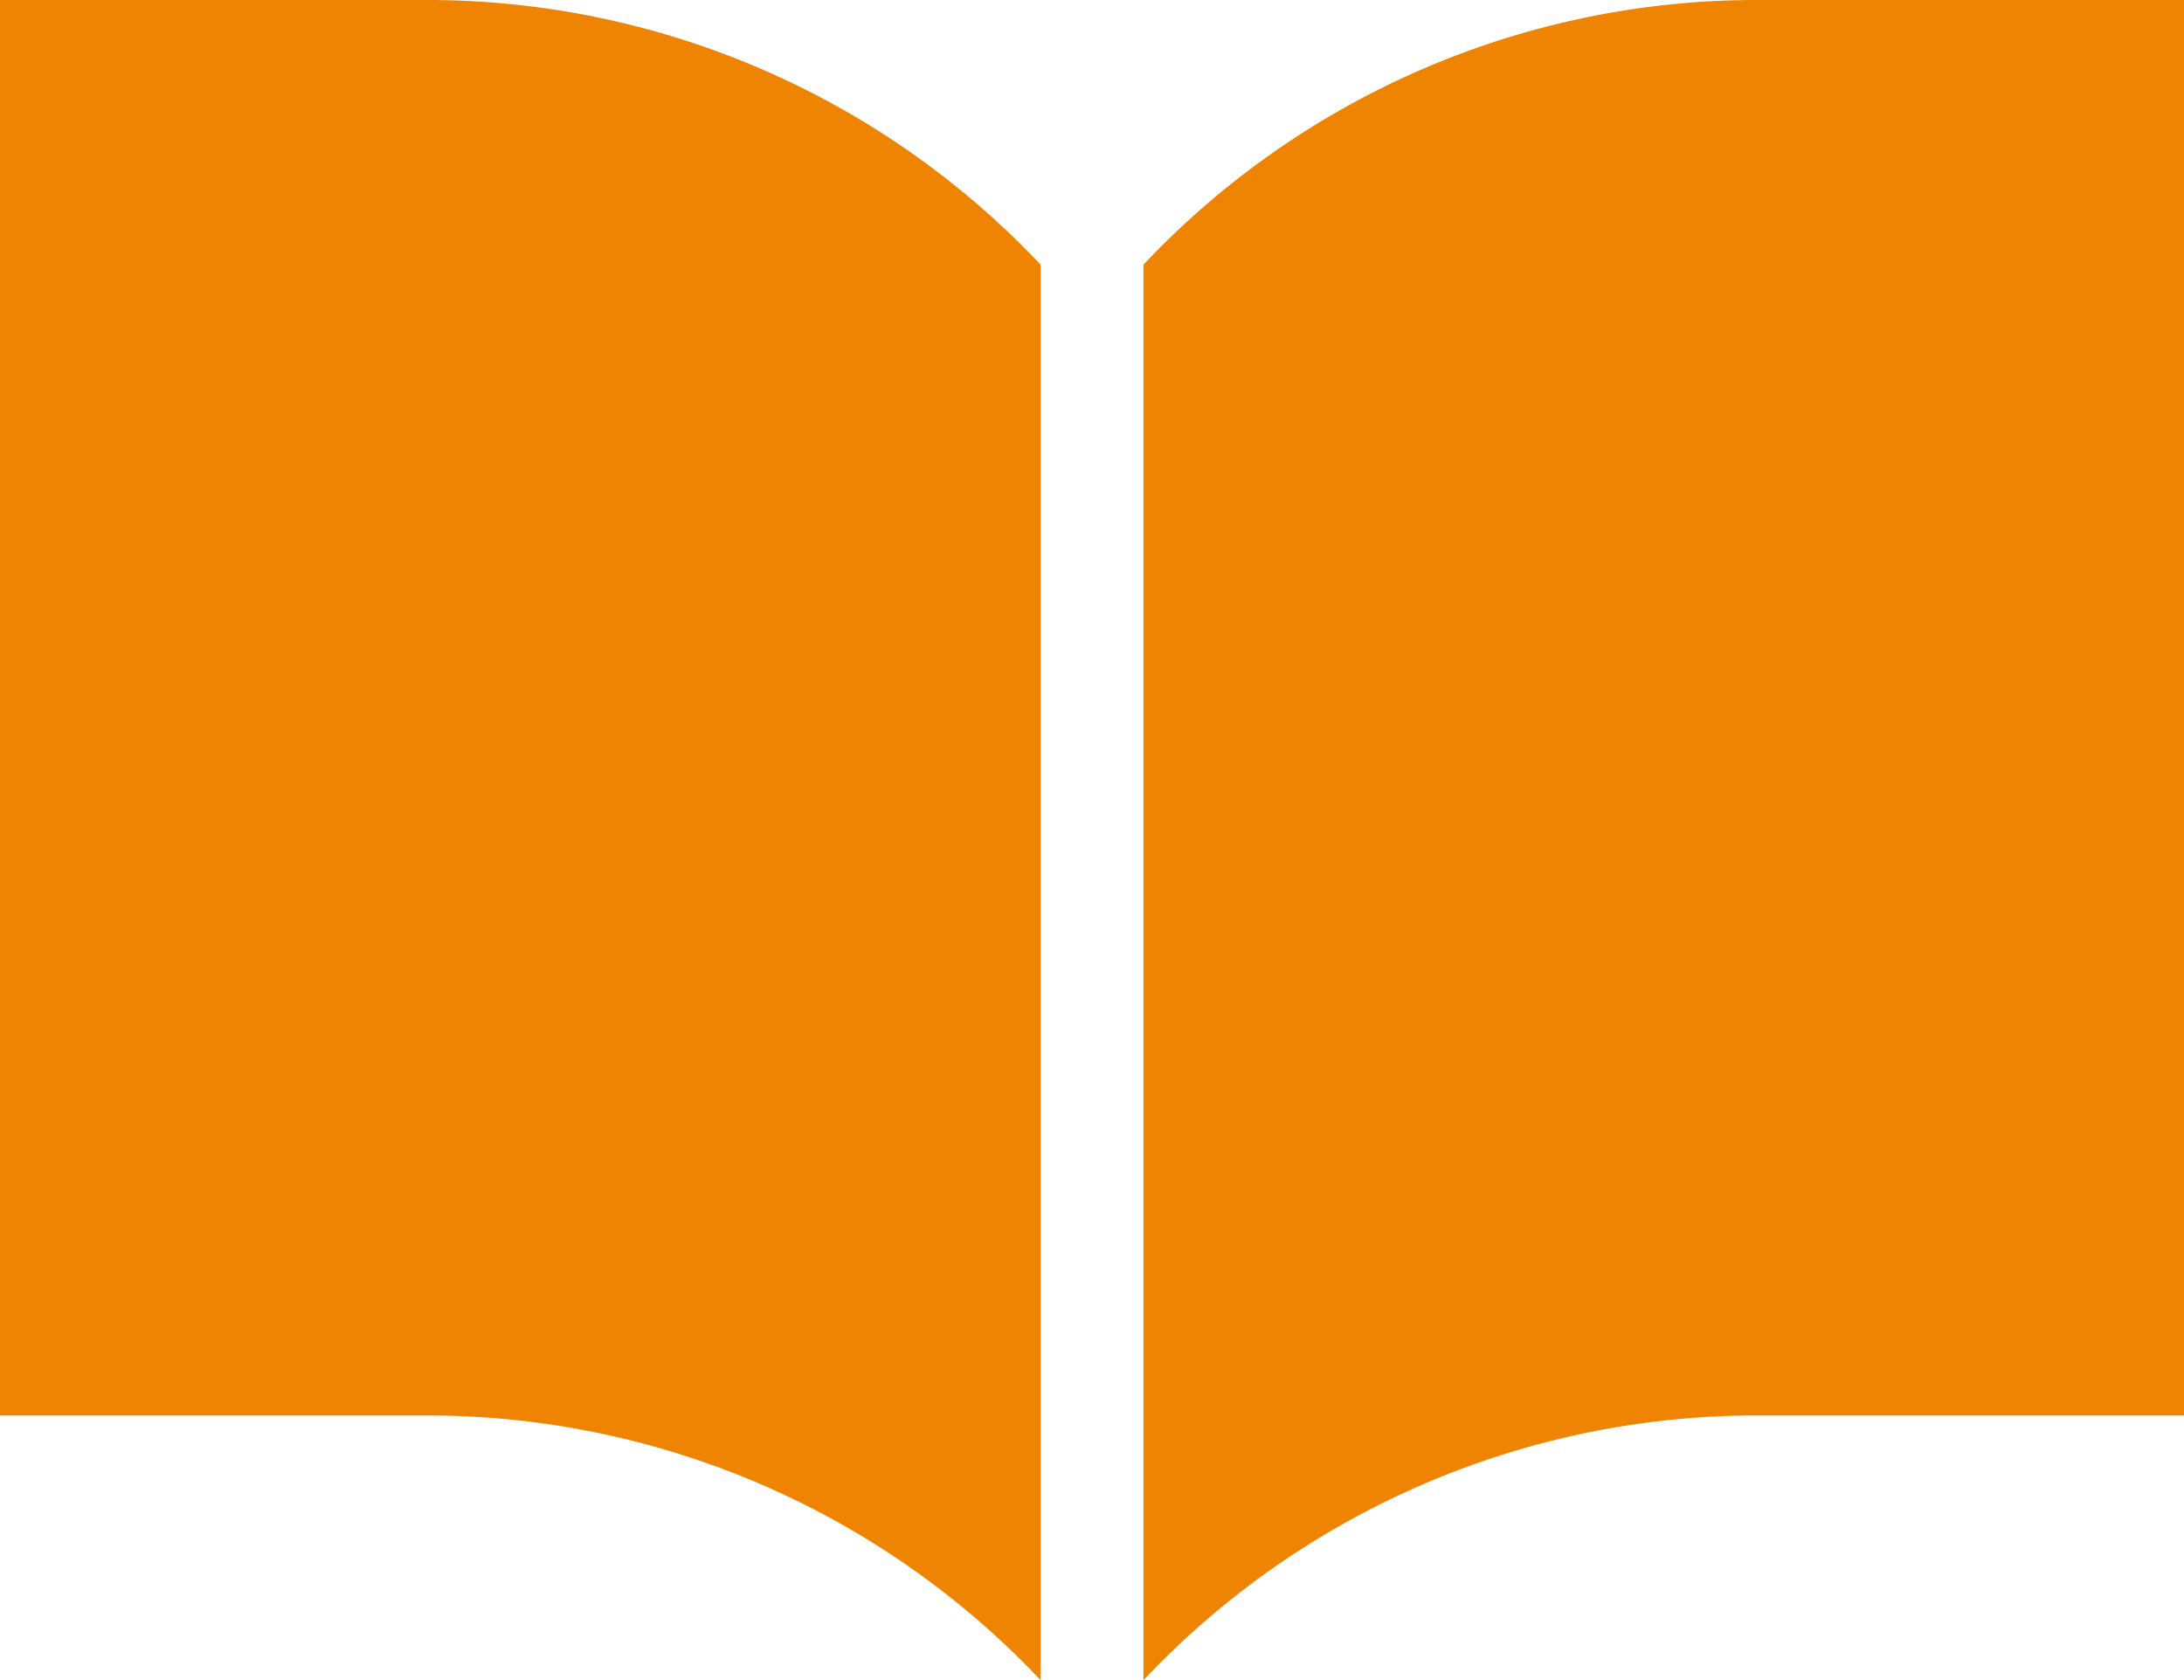
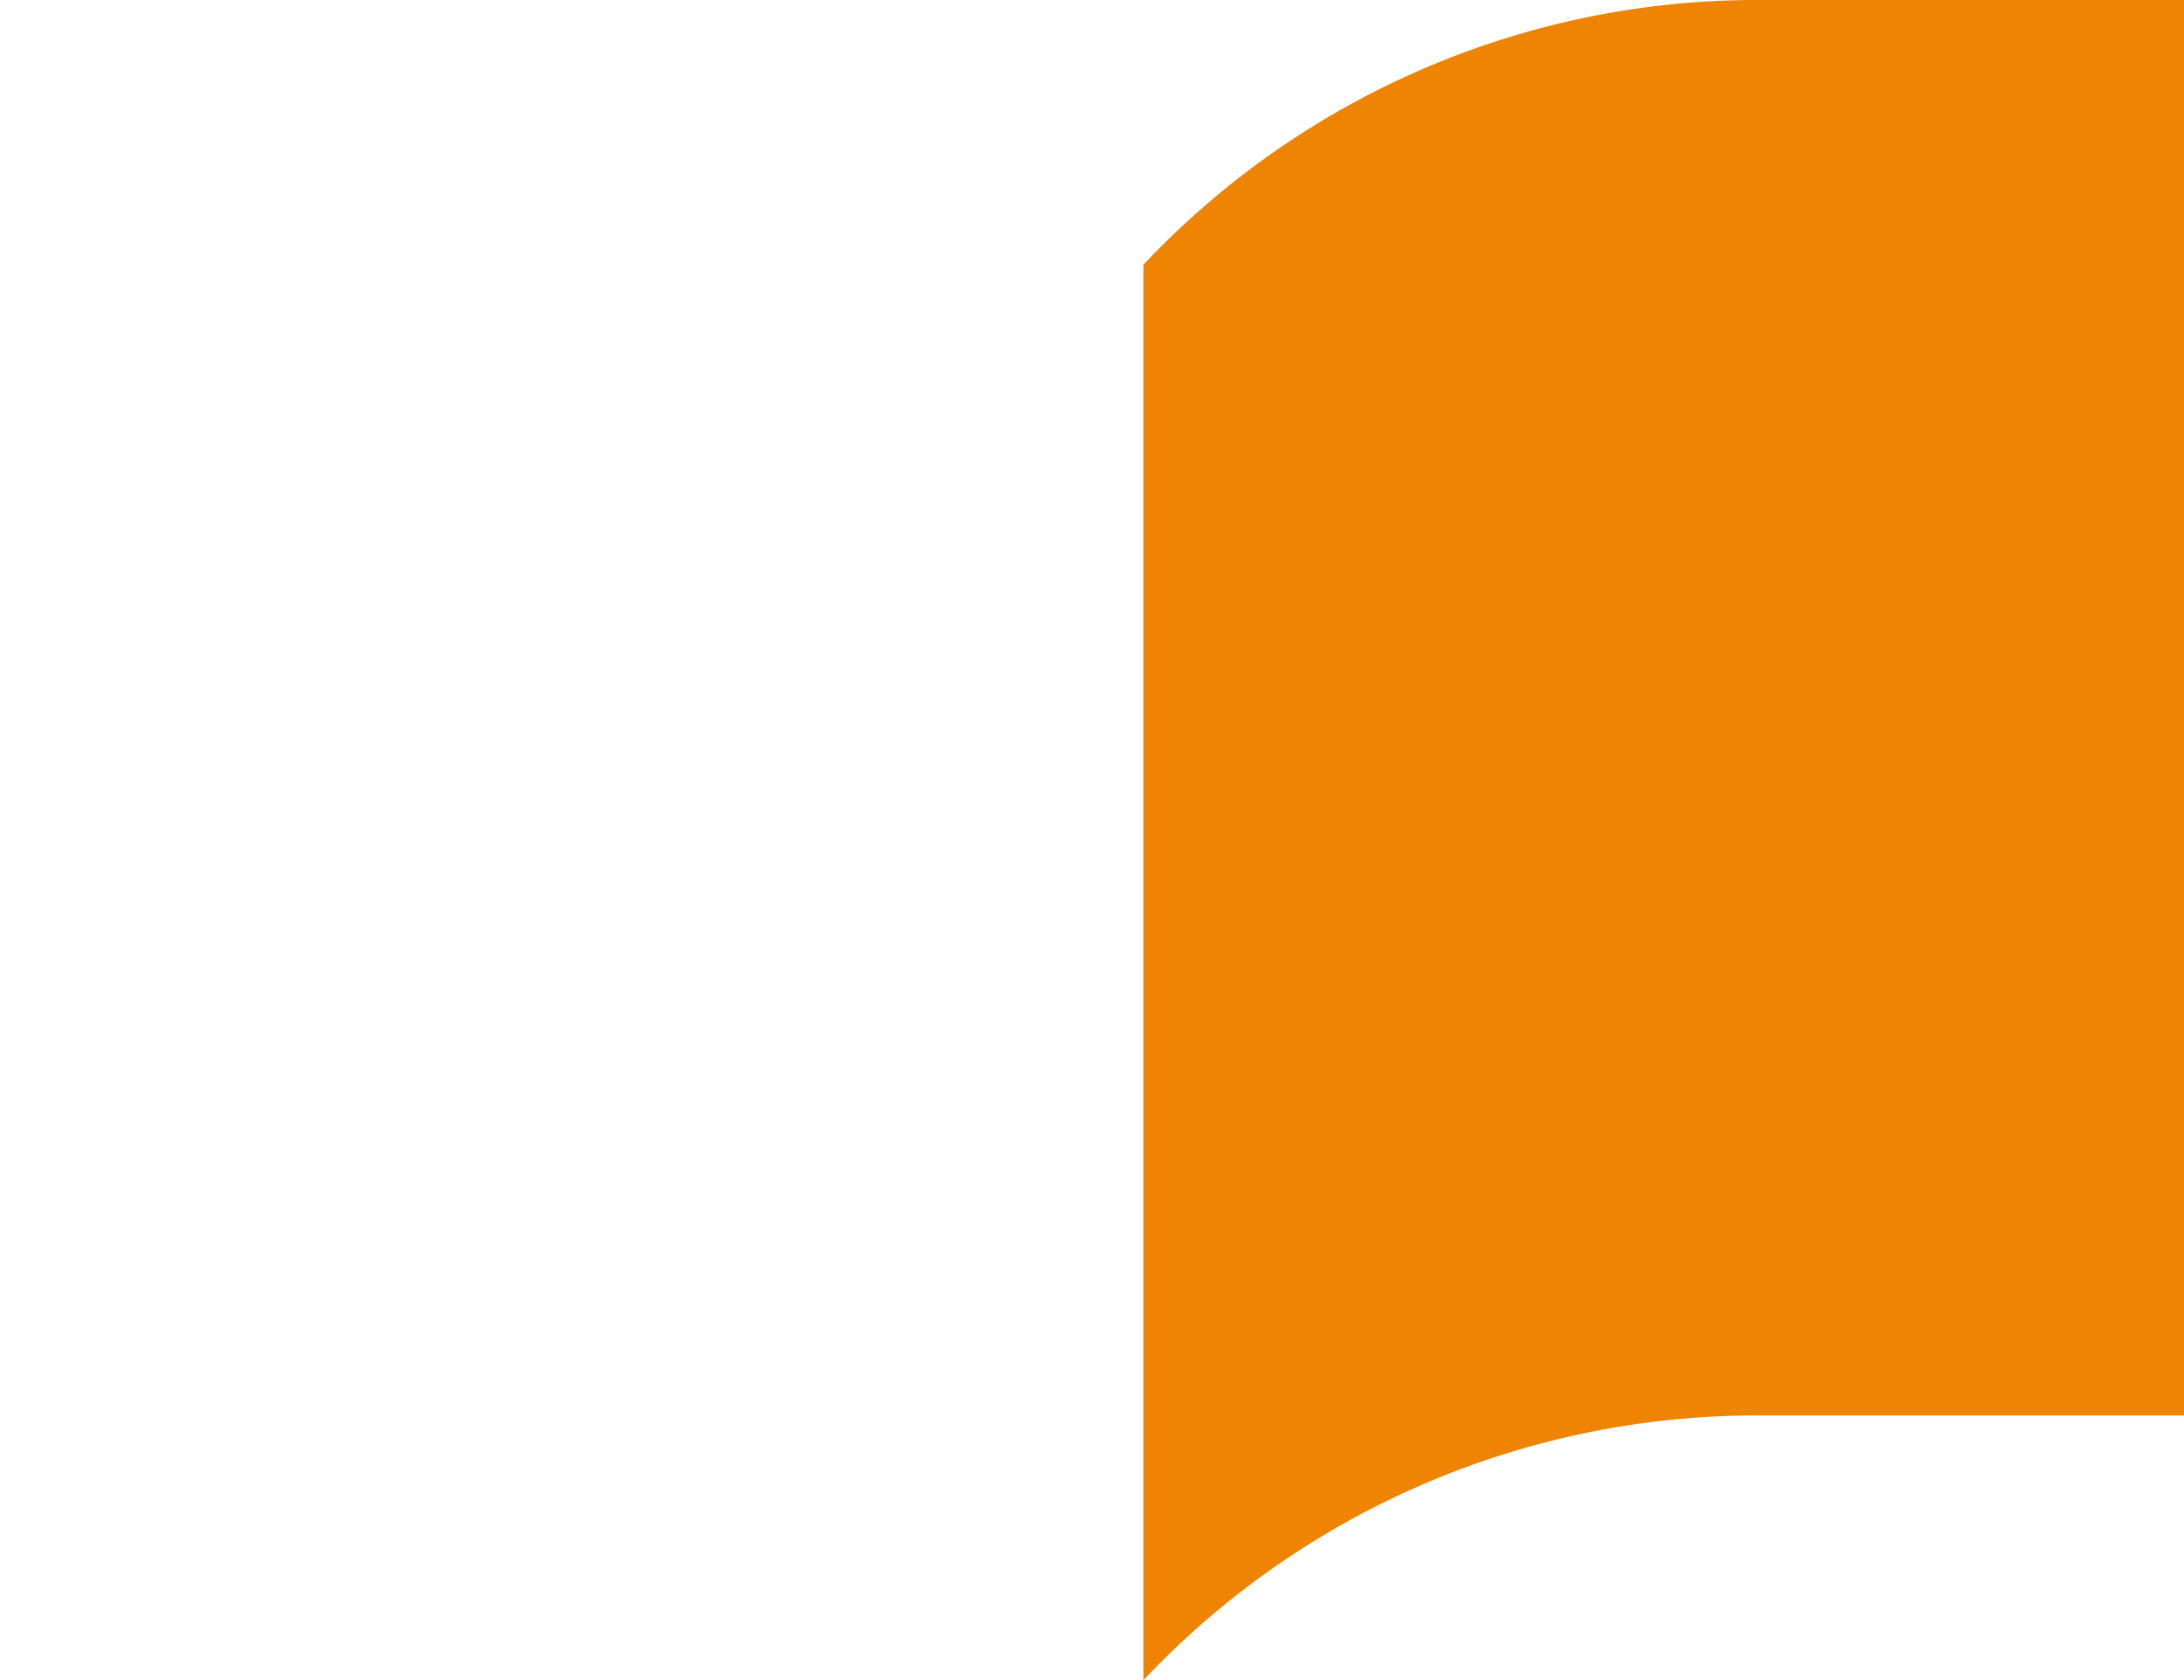
<svg xmlns="http://www.w3.org/2000/svg" width="37.627" height="28.946" viewBox="0 0 37.627 28.946">
  <g id="グループ_10937" data-name="グループ 10937" transform="translate(0 0)">
    <path id="パス_49850" data-name="パス 49850" d="M279.448,59.063a14.522,14.522,0,0,0-10.62,4.56V88.009a14.518,14.518,0,0,1,10.62-4.561h7.308V59.063Z" transform="translate(-249.129 -59.063)" fill="#ef8302" />
-     <path id="パス_49851" data-name="パス 49851" d="M7.308,59.063H0V83.448H7.308a14.518,14.518,0,0,1,10.62,4.561V63.623A14.522,14.522,0,0,0,7.308,59.063Z" transform="translate(0 -59.063)" fill="#ef8302" />
  </g>
</svg>